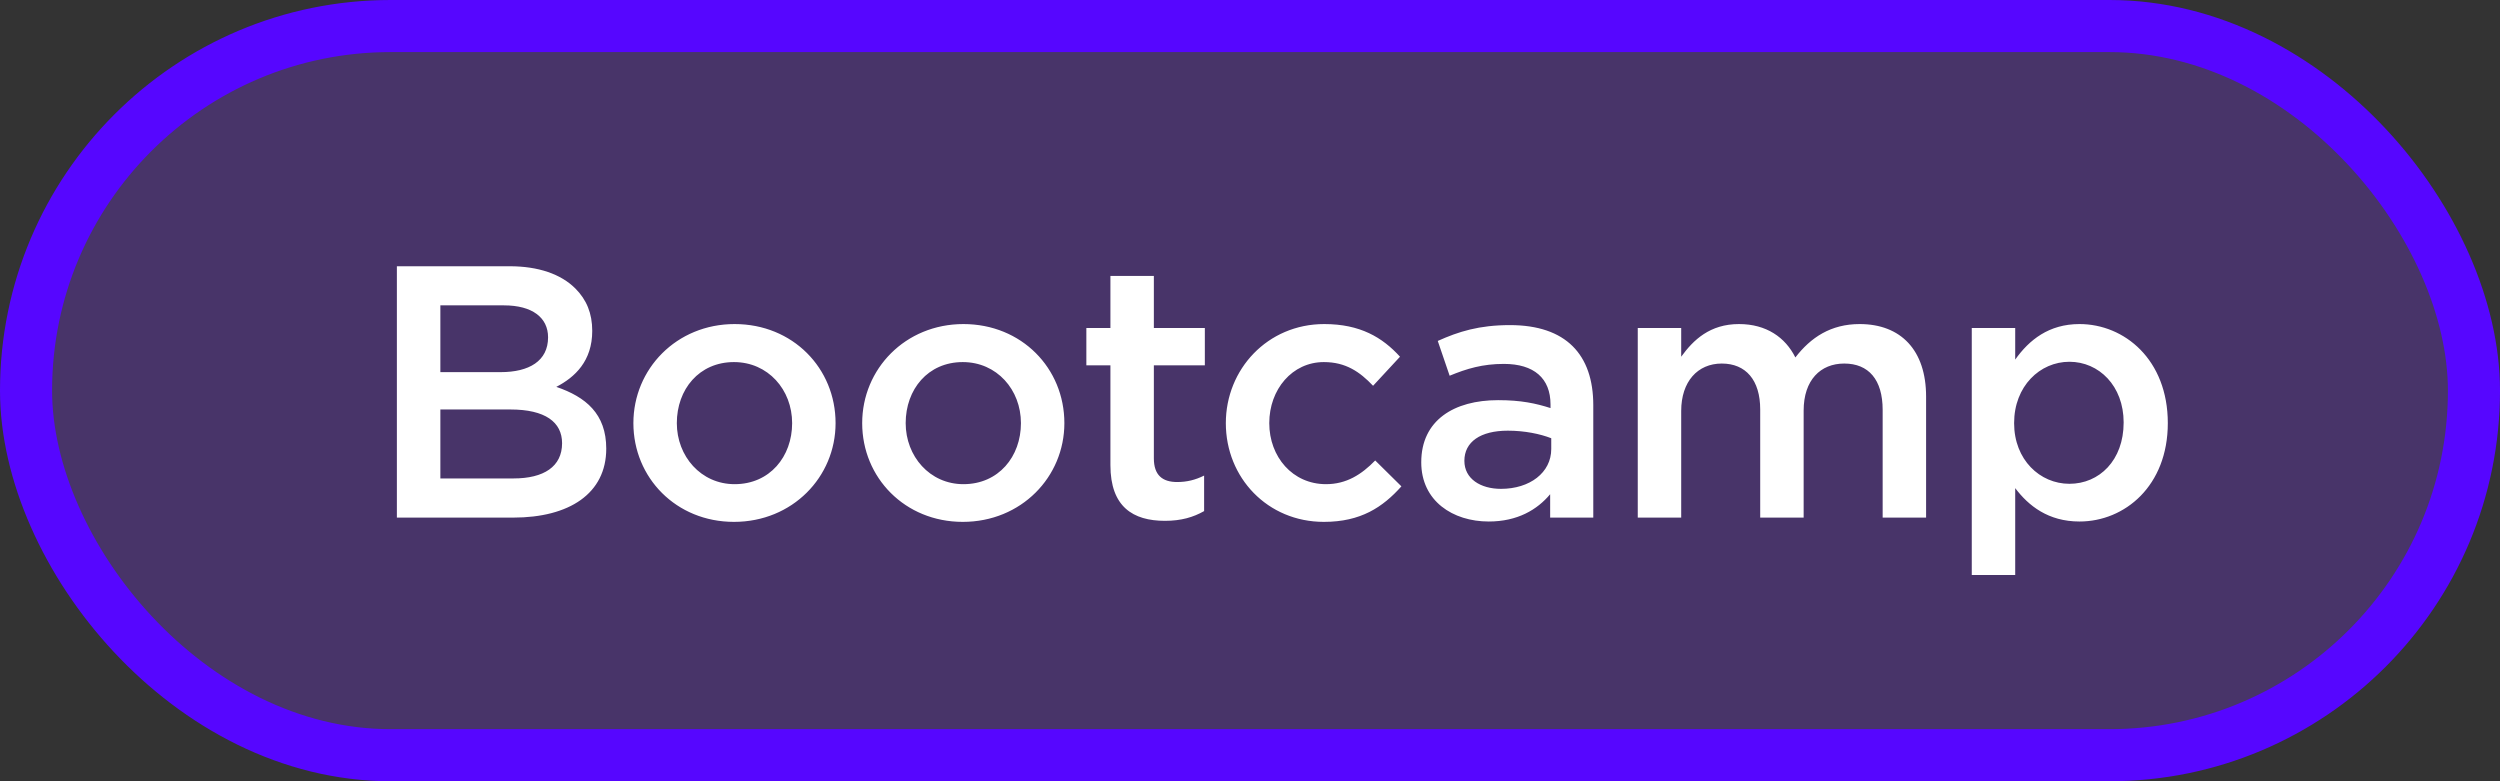
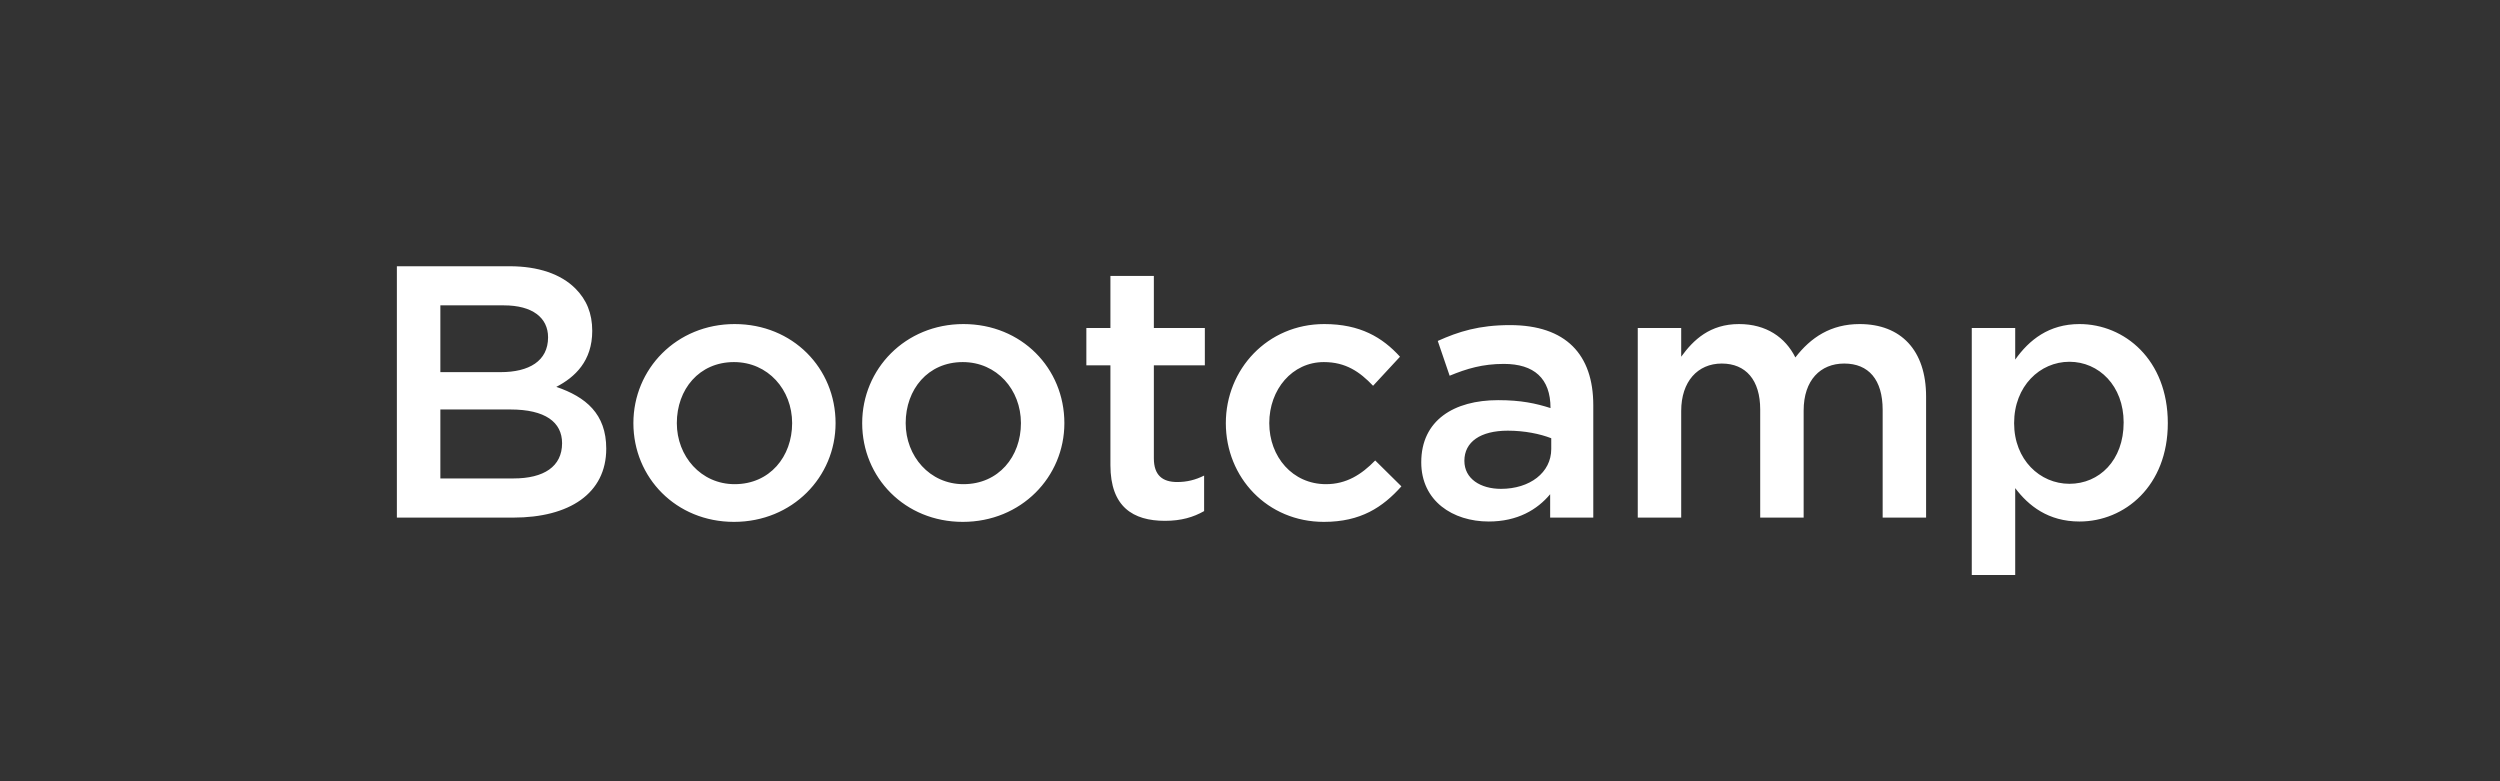
<svg xmlns="http://www.w3.org/2000/svg" width="48" height="15" viewBox="0 0 48 15" fill="none">
  <rect x="0" y="0" width="48" height="15" fill="#333333" stroke="none" />
-   <rect x="0.5" y="0.5" width="47" height="14" rx="7" fill="#7D39ED" fill-opacity="0.29" stroke="#5606FF" />
-   <path d="M7.62 9.938V5.112H9.785C10.337 5.112 10.771 5.263 11.047 5.539C11.261 5.753 11.371 6.015 11.371 6.353C11.371 6.932 11.04 7.242 10.681 7.428C11.247 7.621 11.64 7.945 11.64 8.614C11.64 9.476 10.93 9.938 9.854 9.938H7.62ZM8.455 7.145H9.613C10.157 7.145 10.523 6.932 10.523 6.477C10.523 6.098 10.22 5.863 9.675 5.863H8.455V7.145ZM8.455 9.186H9.861C10.44 9.186 10.792 8.959 10.792 8.51C10.792 8.104 10.468 7.862 9.799 7.862H8.455V9.186ZM14.092 10.02C12.982 10.02 12.161 9.172 12.161 8.124C12.161 7.083 12.989 6.222 14.105 6.222C15.222 6.222 16.043 7.07 16.043 8.124C16.043 9.158 15.215 10.02 14.092 10.02ZM14.105 9.296C14.781 9.296 15.209 8.766 15.209 8.124C15.209 7.483 14.747 6.952 14.092 6.952C13.423 6.952 12.995 7.476 12.995 8.124C12.995 8.759 13.457 9.296 14.105 9.296ZM18.485 10.02C17.375 10.02 16.554 9.172 16.554 8.124C16.554 7.083 17.382 6.222 18.498 6.222C19.615 6.222 20.436 7.07 20.436 8.124C20.436 9.158 19.608 10.02 18.485 10.02ZM18.498 9.296C19.174 9.296 19.602 8.766 19.602 8.124C19.602 7.483 19.14 6.952 18.485 6.952C17.816 6.952 17.389 7.476 17.389 8.124C17.389 8.759 17.85 9.296 18.498 9.296ZM22.367 10C21.754 10 21.32 9.731 21.32 8.931V7.014H20.858V6.298H21.32V5.298H22.154V6.298H23.133V7.014H22.154V8.8C22.154 9.124 22.319 9.255 22.602 9.255C22.788 9.255 22.953 9.214 23.119 9.131V9.813C22.912 9.931 22.678 10 22.367 10ZM25.418 10.02C24.336 10.02 23.536 9.172 23.536 8.124C23.536 7.09 24.336 6.222 25.425 6.222C26.114 6.222 26.542 6.477 26.88 6.849L26.363 7.407C26.108 7.139 25.839 6.952 25.418 6.952C24.811 6.952 24.37 7.476 24.37 8.124C24.37 8.772 24.818 9.296 25.459 9.296C25.852 9.296 26.142 9.11 26.404 8.841L26.907 9.338C26.549 9.738 26.128 10.02 25.418 10.02ZM30.591 9.938H29.763V9.489C29.515 9.786 29.136 10.013 28.584 10.013C27.895 10.013 27.288 9.62 27.288 8.876C27.288 8.069 27.916 7.683 28.764 7.683C29.205 7.683 29.488 7.745 29.77 7.835V7.766C29.77 7.263 29.453 6.987 28.874 6.987C28.467 6.987 28.164 7.077 27.833 7.214L27.605 6.546C28.005 6.366 28.398 6.242 28.991 6.242C30.067 6.242 30.591 6.808 30.591 7.78V9.938ZM29.784 8.621V8.414C29.57 8.331 29.274 8.269 28.95 8.269C28.426 8.269 28.116 8.483 28.116 8.848C28.116 9.193 28.426 9.386 28.819 9.386C29.37 9.386 29.784 9.076 29.784 8.621ZM31.445 9.938V6.298H32.279V6.849C32.513 6.525 32.831 6.222 33.389 6.222C33.913 6.222 34.278 6.477 34.471 6.863C34.768 6.477 35.154 6.222 35.705 6.222C36.498 6.222 36.981 6.725 36.981 7.614V9.938H36.147V7.869C36.147 7.29 35.878 6.98 35.409 6.98C34.954 6.98 34.63 7.297 34.63 7.883V9.938H33.796V7.862C33.796 7.297 33.52 6.98 33.058 6.98C32.596 6.98 32.279 7.325 32.279 7.89V9.938H31.445ZM37.858 11.04V6.298H38.692V6.904C38.961 6.525 39.34 6.222 39.926 6.222C40.788 6.222 41.622 6.904 41.622 8.124C41.622 9.331 40.794 10.013 39.926 10.013C39.326 10.013 38.947 9.71 38.692 9.372V11.04H37.858ZM39.733 9.289C40.305 9.289 40.774 8.841 40.774 8.111C40.774 7.407 40.298 6.946 39.733 6.946C39.167 6.946 38.671 7.414 38.671 8.124C38.671 8.828 39.167 9.289 39.733 9.289Z" fill="white" />
+   <path d="M7.62 9.938V5.112H9.785C10.337 5.112 10.771 5.263 11.047 5.539C11.261 5.753 11.371 6.015 11.371 6.353C11.371 6.932 11.04 7.242 10.681 7.428C11.247 7.621 11.64 7.945 11.64 8.614C11.64 9.476 10.93 9.938 9.854 9.938H7.62ZM8.455 7.145H9.613C10.157 7.145 10.523 6.932 10.523 6.477C10.523 6.098 10.22 5.863 9.675 5.863H8.455V7.145ZM8.455 9.186H9.861C10.44 9.186 10.792 8.959 10.792 8.51C10.792 8.104 10.468 7.862 9.799 7.862H8.455V9.186ZM14.092 10.02C12.982 10.02 12.161 9.172 12.161 8.124C12.161 7.083 12.989 6.222 14.105 6.222C15.222 6.222 16.043 7.07 16.043 8.124C16.043 9.158 15.215 10.02 14.092 10.02ZM14.105 9.296C14.781 9.296 15.209 8.766 15.209 8.124C15.209 7.483 14.747 6.952 14.092 6.952C13.423 6.952 12.995 7.476 12.995 8.124C12.995 8.759 13.457 9.296 14.105 9.296ZM18.485 10.02C17.375 10.02 16.554 9.172 16.554 8.124C16.554 7.083 17.382 6.222 18.498 6.222C19.615 6.222 20.436 7.07 20.436 8.124C20.436 9.158 19.608 10.02 18.485 10.02ZM18.498 9.296C19.174 9.296 19.602 8.766 19.602 8.124C19.602 7.483 19.14 6.952 18.485 6.952C17.816 6.952 17.389 7.476 17.389 8.124C17.389 8.759 17.85 9.296 18.498 9.296ZM22.367 10C21.754 10 21.32 9.731 21.32 8.931V7.014H20.858V6.298H21.32V5.298H22.154V6.298H23.133V7.014H22.154V8.8C22.154 9.124 22.319 9.255 22.602 9.255C22.788 9.255 22.953 9.214 23.119 9.131V9.813C22.912 9.931 22.678 10 22.367 10ZM25.418 10.02C24.336 10.02 23.536 9.172 23.536 8.124C23.536 7.09 24.336 6.222 25.425 6.222C26.114 6.222 26.542 6.477 26.88 6.849L26.363 7.407C26.108 7.139 25.839 6.952 25.418 6.952C24.811 6.952 24.37 7.476 24.37 8.124C24.37 8.772 24.818 9.296 25.459 9.296C25.852 9.296 26.142 9.11 26.404 8.841L26.907 9.338C26.549 9.738 26.128 10.02 25.418 10.02ZM30.591 9.938H29.763V9.489C29.515 9.786 29.136 10.013 28.584 10.013C27.895 10.013 27.288 9.62 27.288 8.876C27.288 8.069 27.916 7.683 28.764 7.683C29.205 7.683 29.488 7.745 29.77 7.835C29.77 7.263 29.453 6.987 28.874 6.987C28.467 6.987 28.164 7.077 27.833 7.214L27.605 6.546C28.005 6.366 28.398 6.242 28.991 6.242C30.067 6.242 30.591 6.808 30.591 7.78V9.938ZM29.784 8.621V8.414C29.57 8.331 29.274 8.269 28.95 8.269C28.426 8.269 28.116 8.483 28.116 8.848C28.116 9.193 28.426 9.386 28.819 9.386C29.37 9.386 29.784 9.076 29.784 8.621ZM31.445 9.938V6.298H32.279V6.849C32.513 6.525 32.831 6.222 33.389 6.222C33.913 6.222 34.278 6.477 34.471 6.863C34.768 6.477 35.154 6.222 35.705 6.222C36.498 6.222 36.981 6.725 36.981 7.614V9.938H36.147V7.869C36.147 7.29 35.878 6.98 35.409 6.98C34.954 6.98 34.63 7.297 34.63 7.883V9.938H33.796V7.862C33.796 7.297 33.52 6.98 33.058 6.98C32.596 6.98 32.279 7.325 32.279 7.89V9.938H31.445ZM37.858 11.04V6.298H38.692V6.904C38.961 6.525 39.34 6.222 39.926 6.222C40.788 6.222 41.622 6.904 41.622 8.124C41.622 9.331 40.794 10.013 39.926 10.013C39.326 10.013 38.947 9.71 38.692 9.372V11.04H37.858ZM39.733 9.289C40.305 9.289 40.774 8.841 40.774 8.111C40.774 7.407 40.298 6.946 39.733 6.946C39.167 6.946 38.671 7.414 38.671 8.124C38.671 8.828 39.167 9.289 39.733 9.289Z" fill="white" />
</svg>